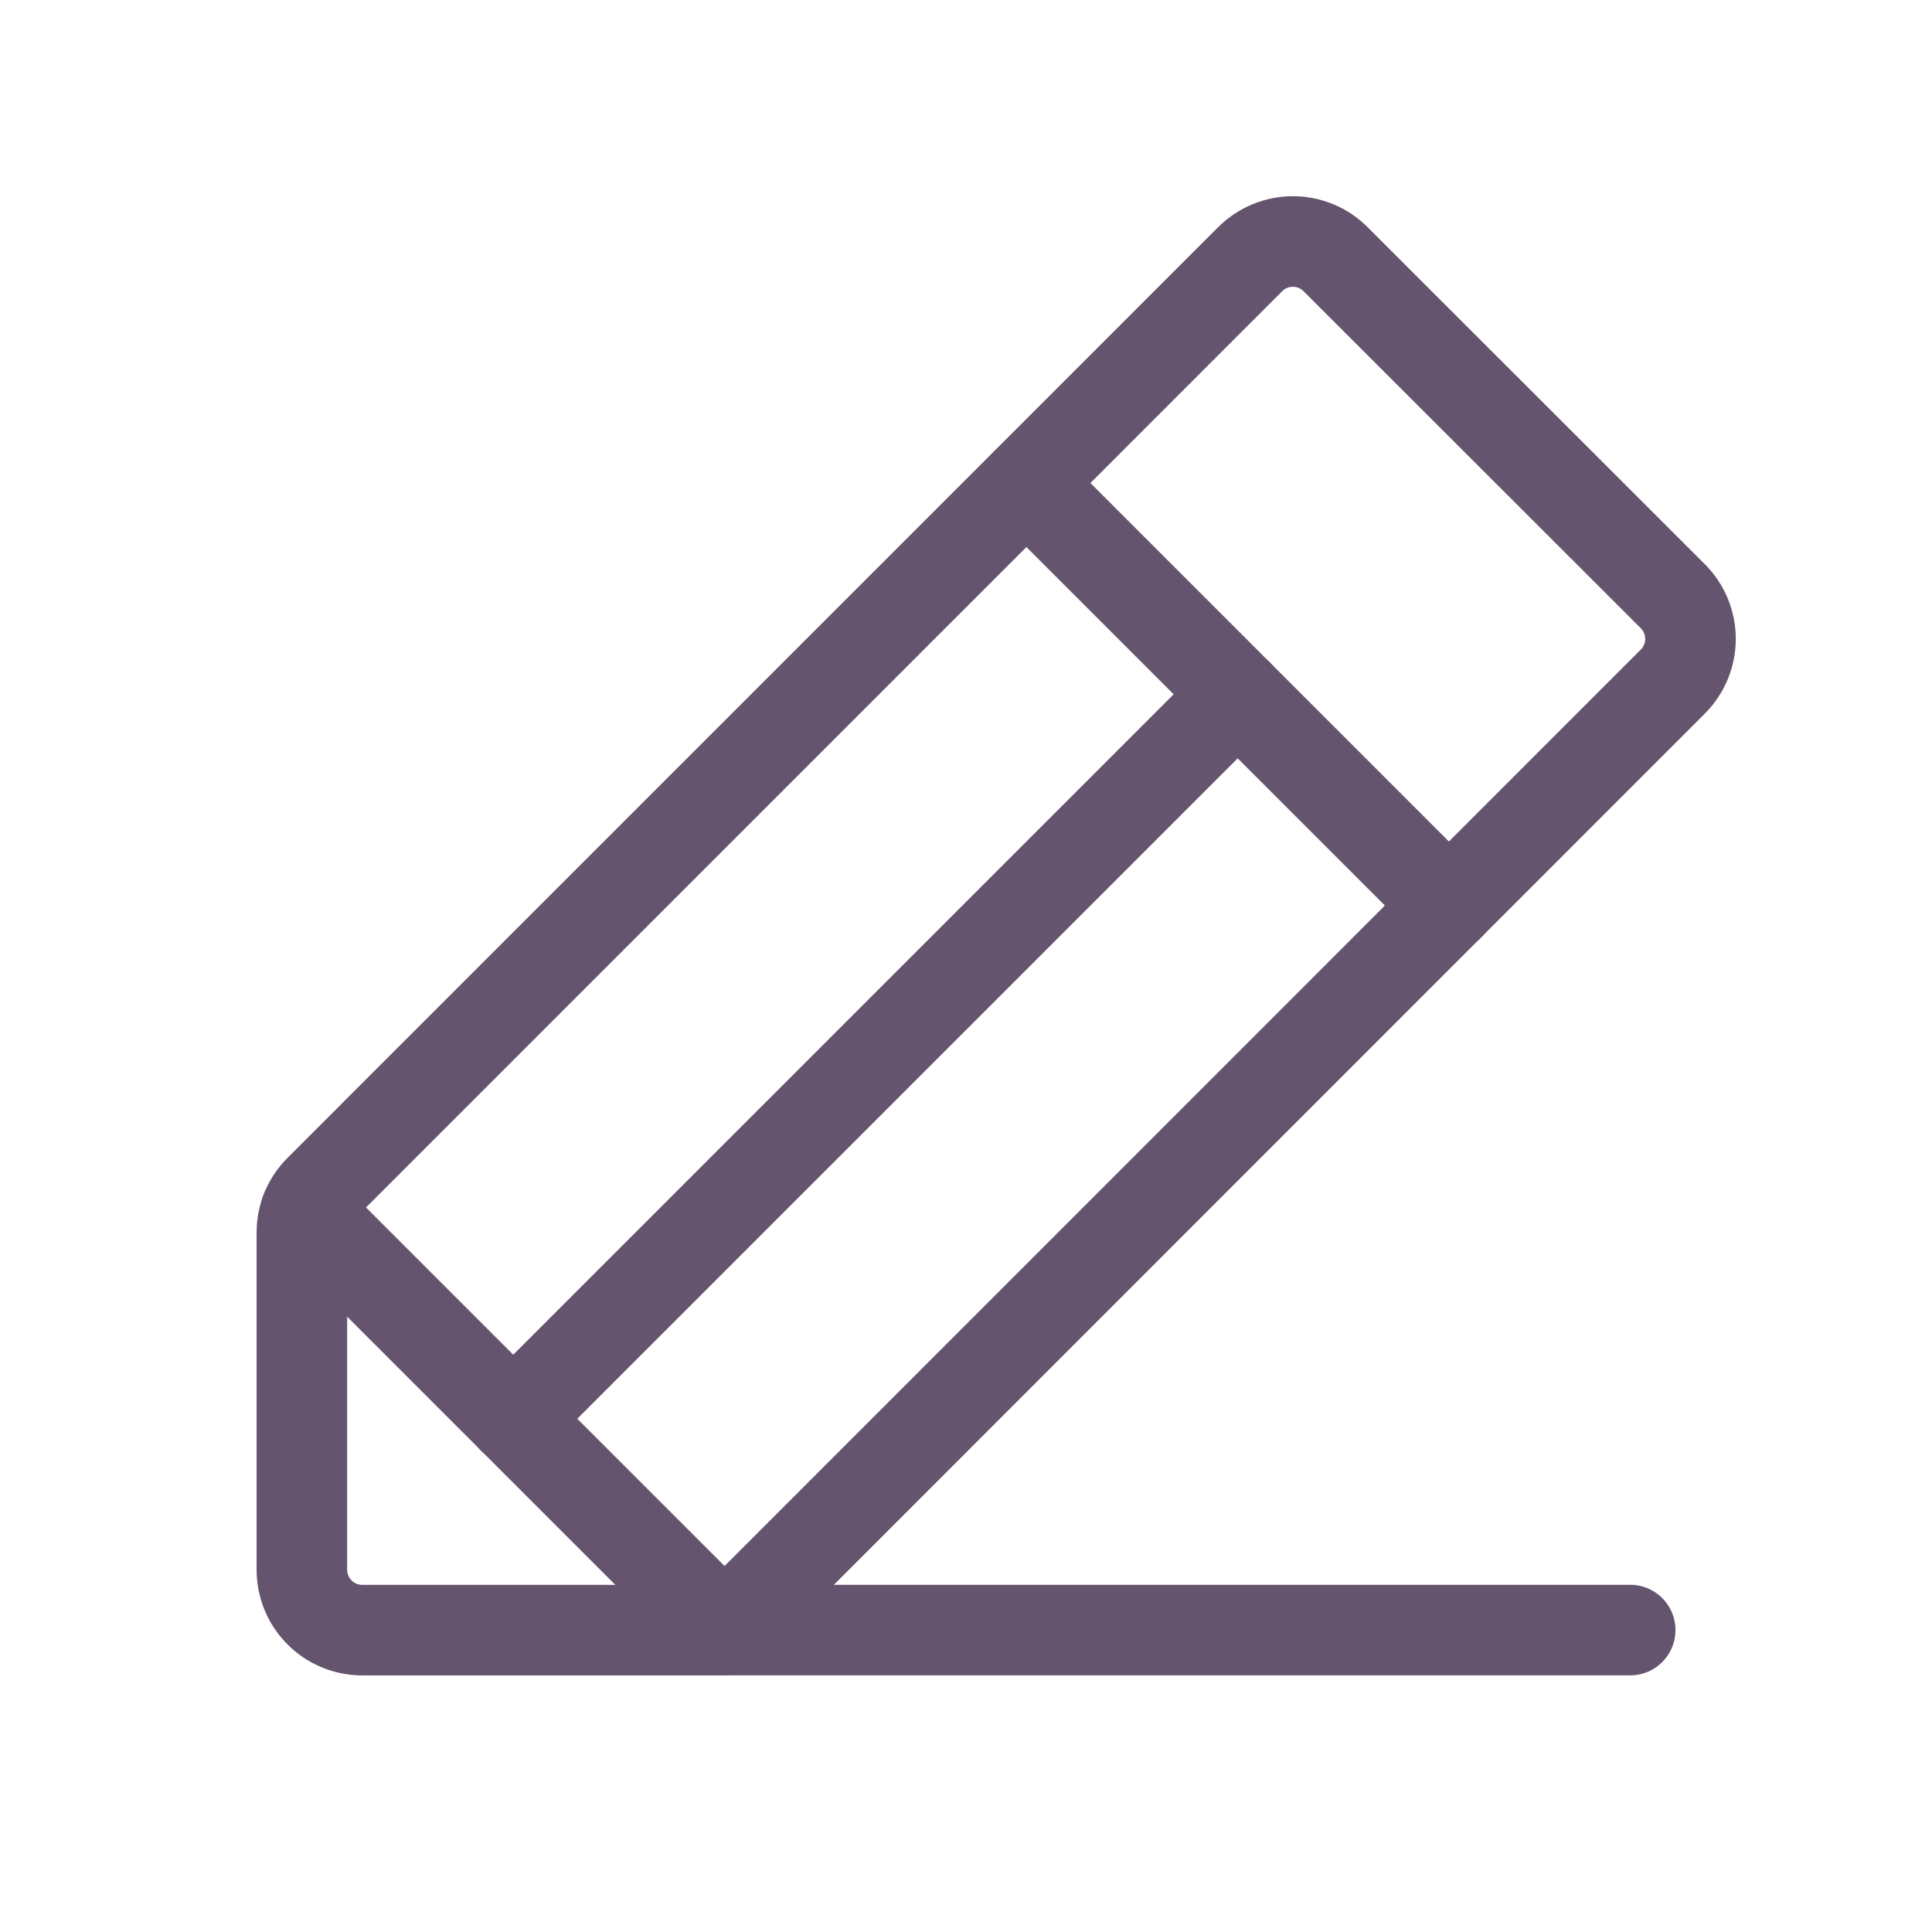
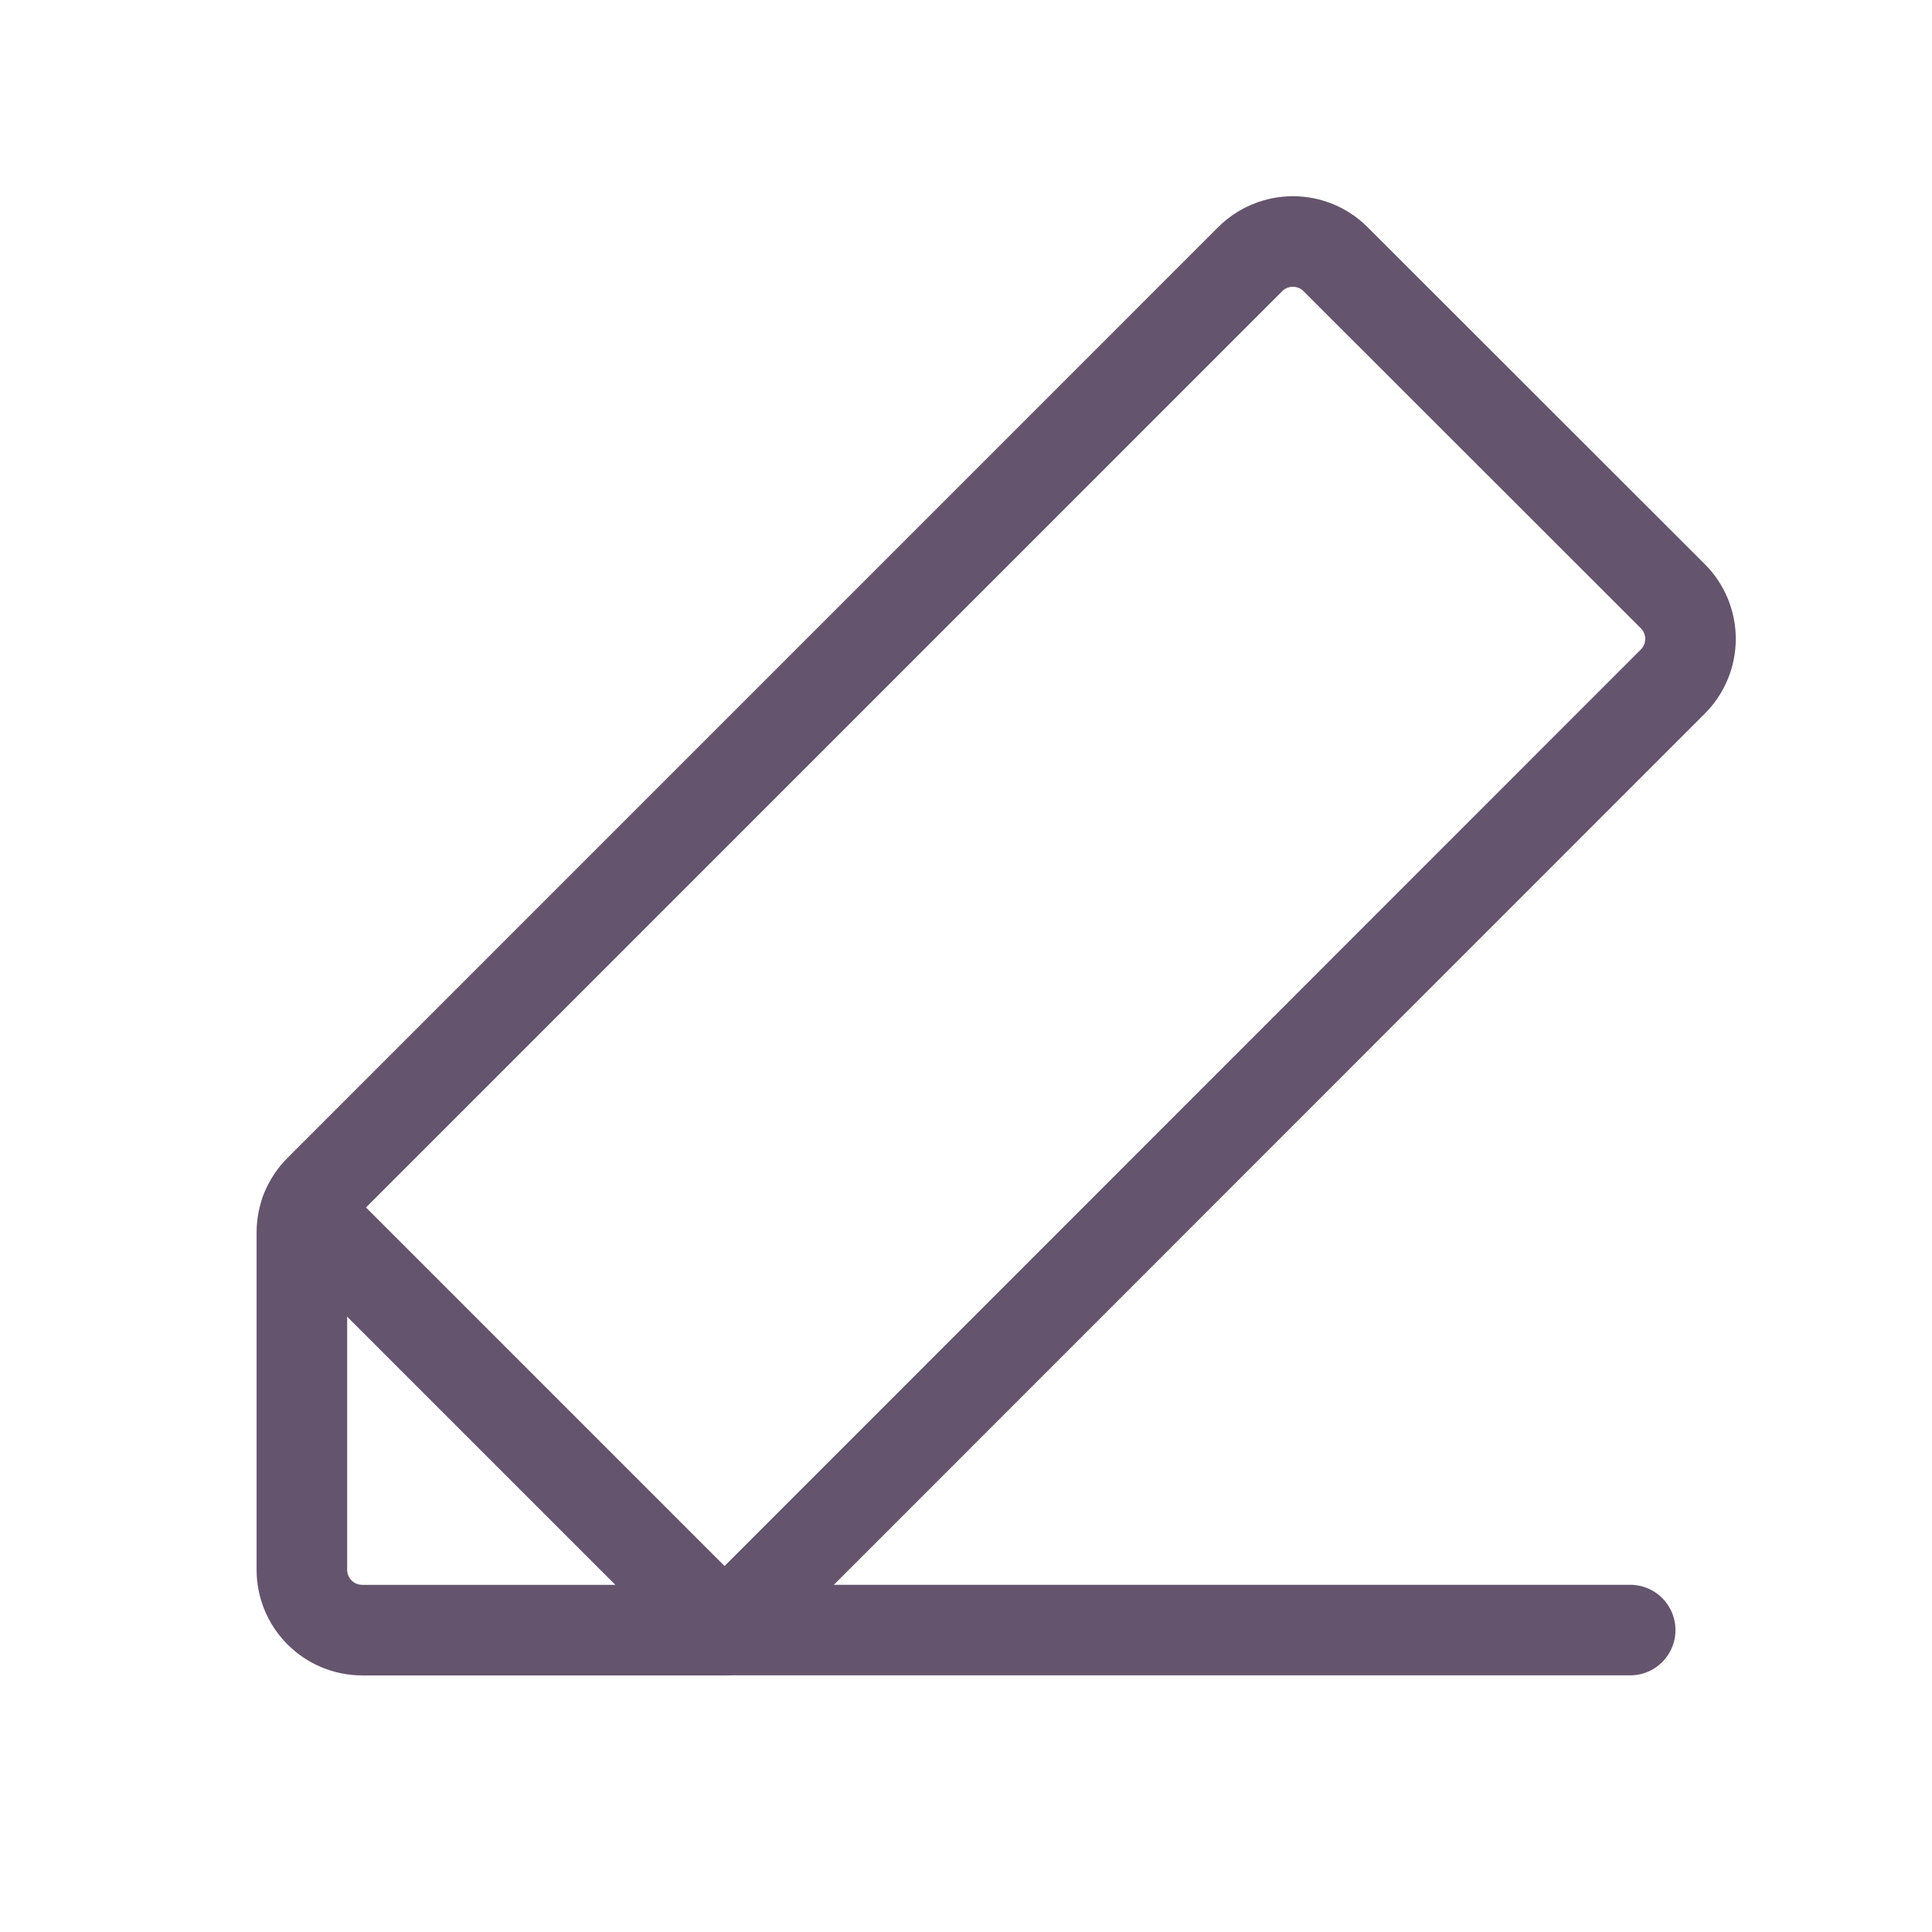
<svg xmlns="http://www.w3.org/2000/svg" width="32" height="32" viewBox="0 0 32 32" fill="none">
  <g opacity="0.8" clip-path="url(#clip0_1573_37012)">
    <path d="M27.001 26.999H12.001L5.064 20.062" stroke="#3F2948" stroke-width="1.5" stroke-linecap="round" stroke-linejoin="round" />
-     <path d="M20.5 11.5L8.5 23.5" stroke="#3F2948" stroke-width="1.5" stroke-linecap="round" stroke-linejoin="round" />
    <path d="M12 27H6C5.735 27 5.48 26.895 5.293 26.707C5.105 26.52 5 26.265 5 26V20.414C5 20.149 5.105 19.895 5.293 19.708L20.707 4.293C20.895 4.105 21.149 4 21.414 4C21.68 4 21.934 4.105 22.121 4.293L27.707 9.875C27.895 10.063 28 10.317 28 10.582C28 10.847 27.895 11.101 27.707 11.289L12 27Z" stroke="#3F2948" stroke-width="1.5" stroke-linecap="round" stroke-linejoin="round" />
-     <path d="M17 8L24 15" stroke="#3F2948" stroke-width="1.5" stroke-linecap="round" stroke-linejoin="round" />
  </g>
  <defs>
    <clipPath id="clip0_1573_37012">
      <rect width="32" height="32" fill="white" />
    </clipPath>
  </defs>
</svg>